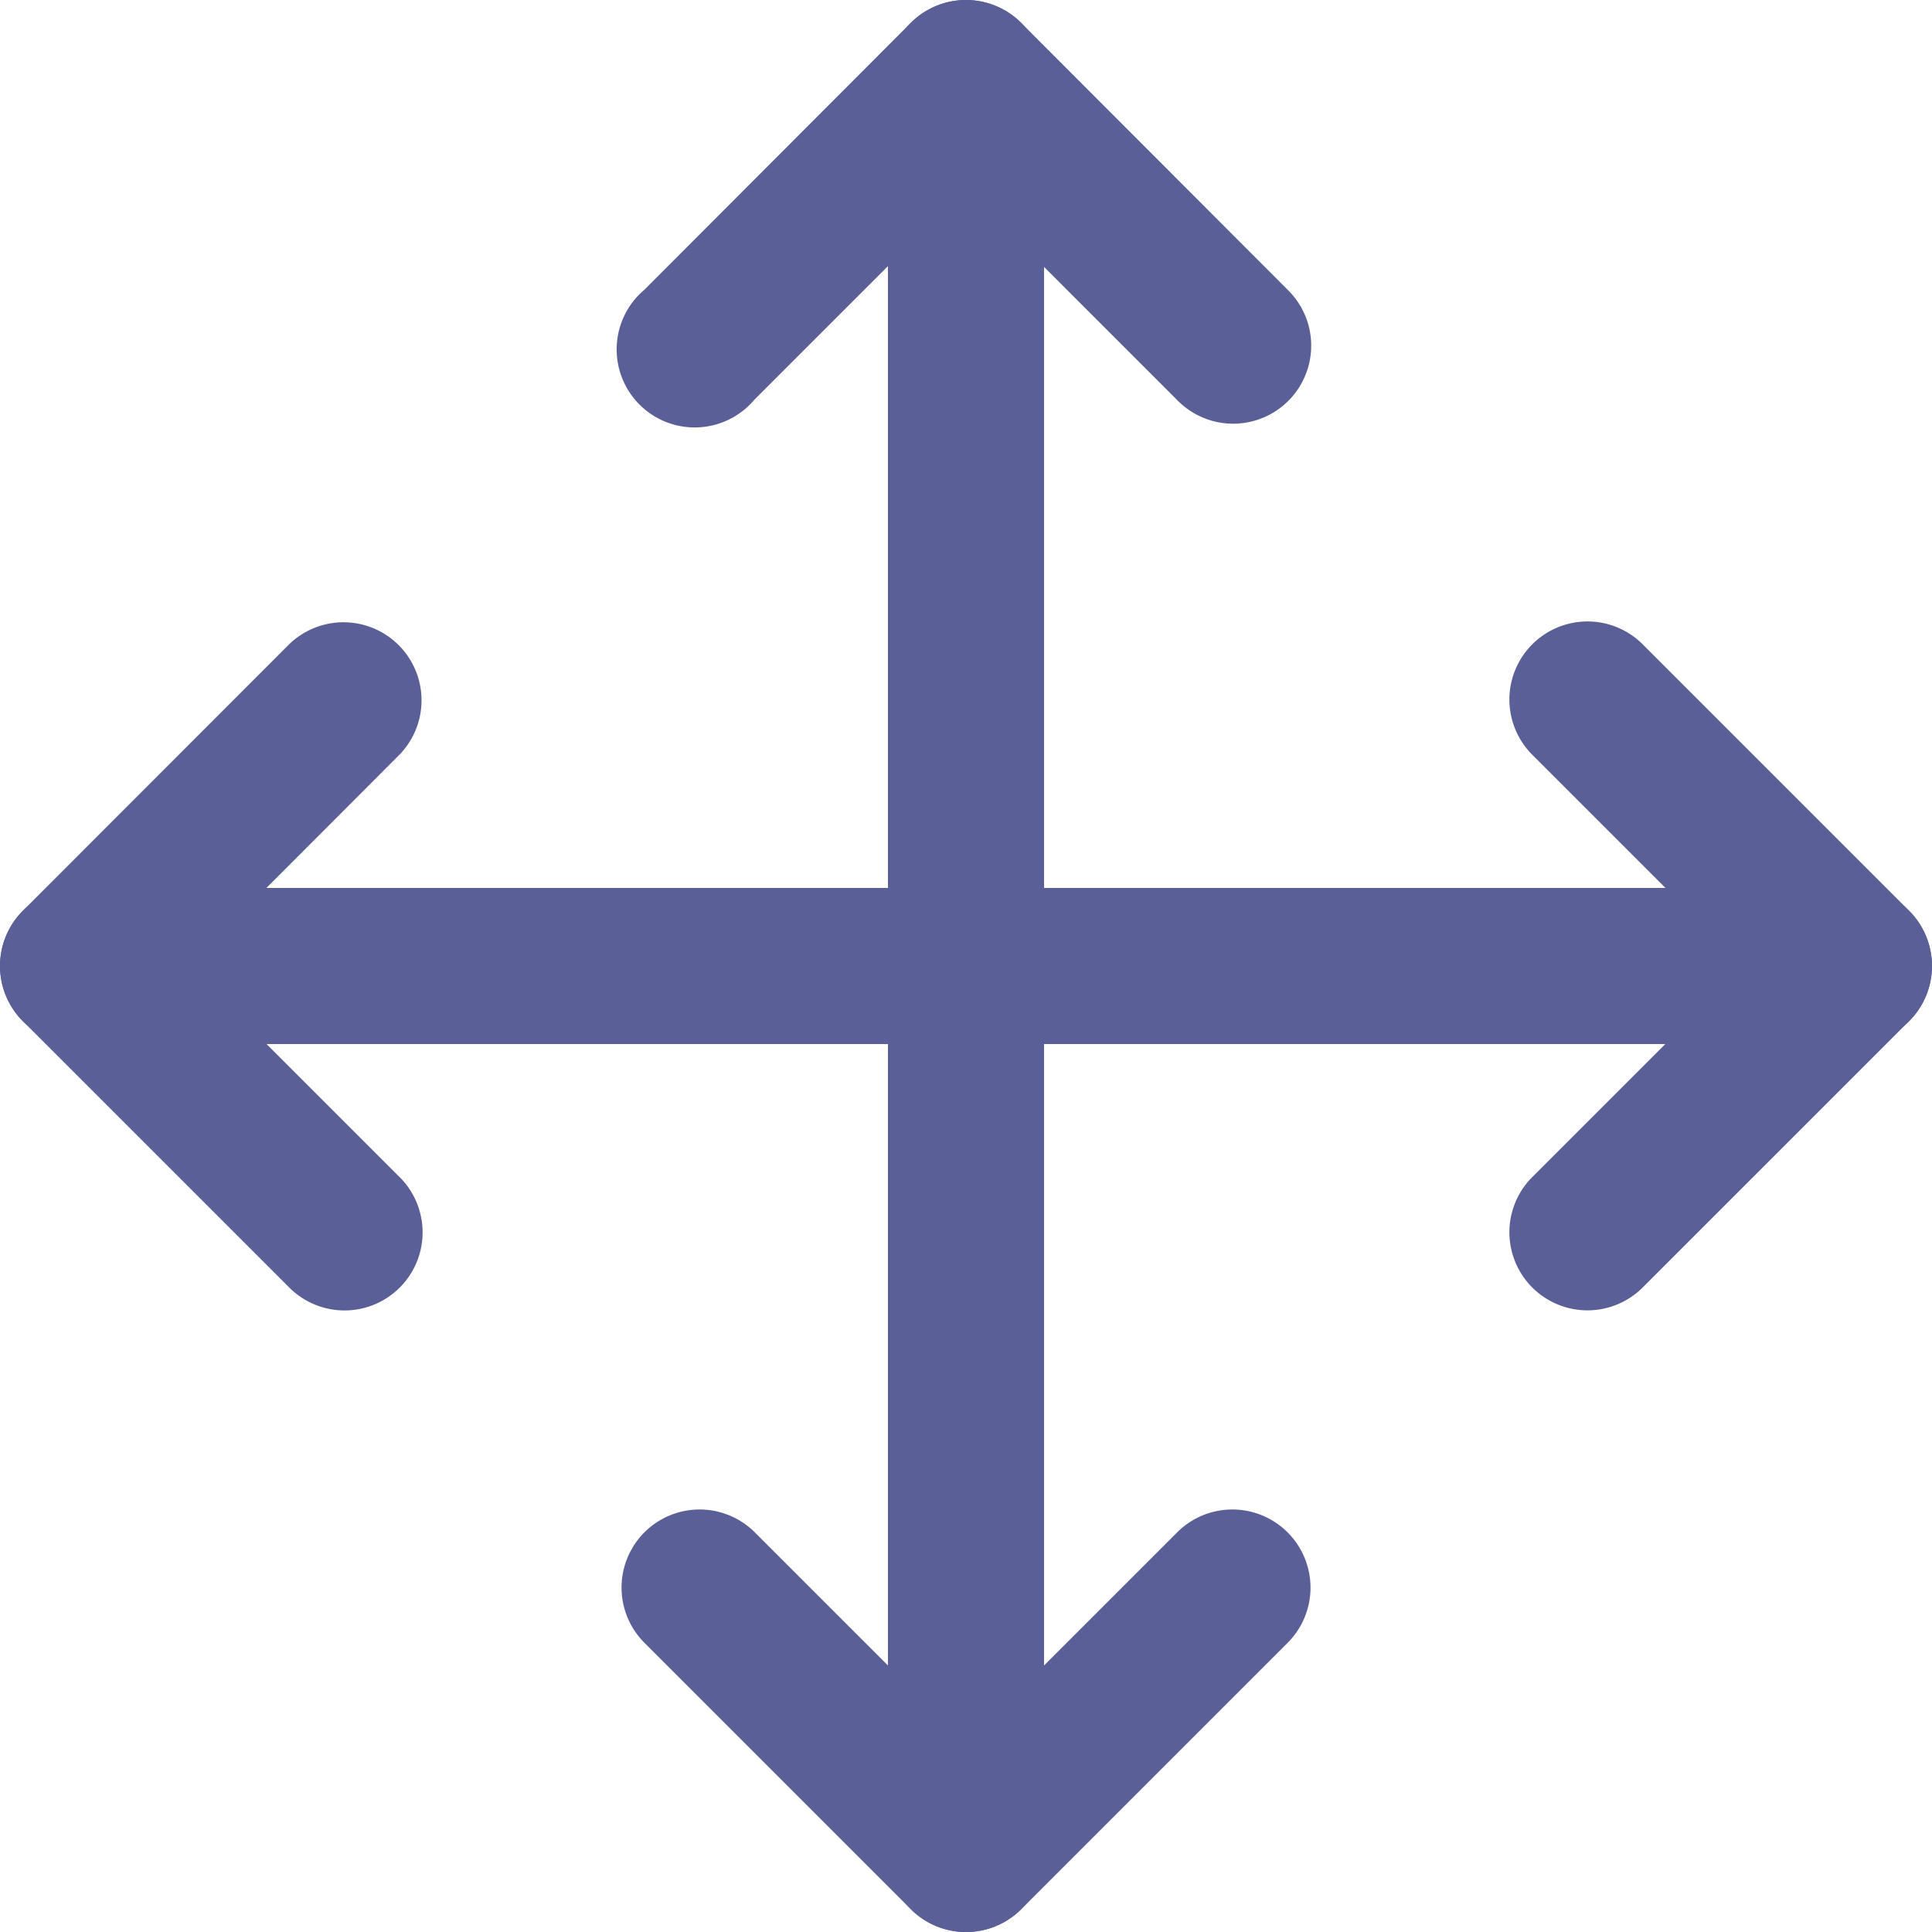
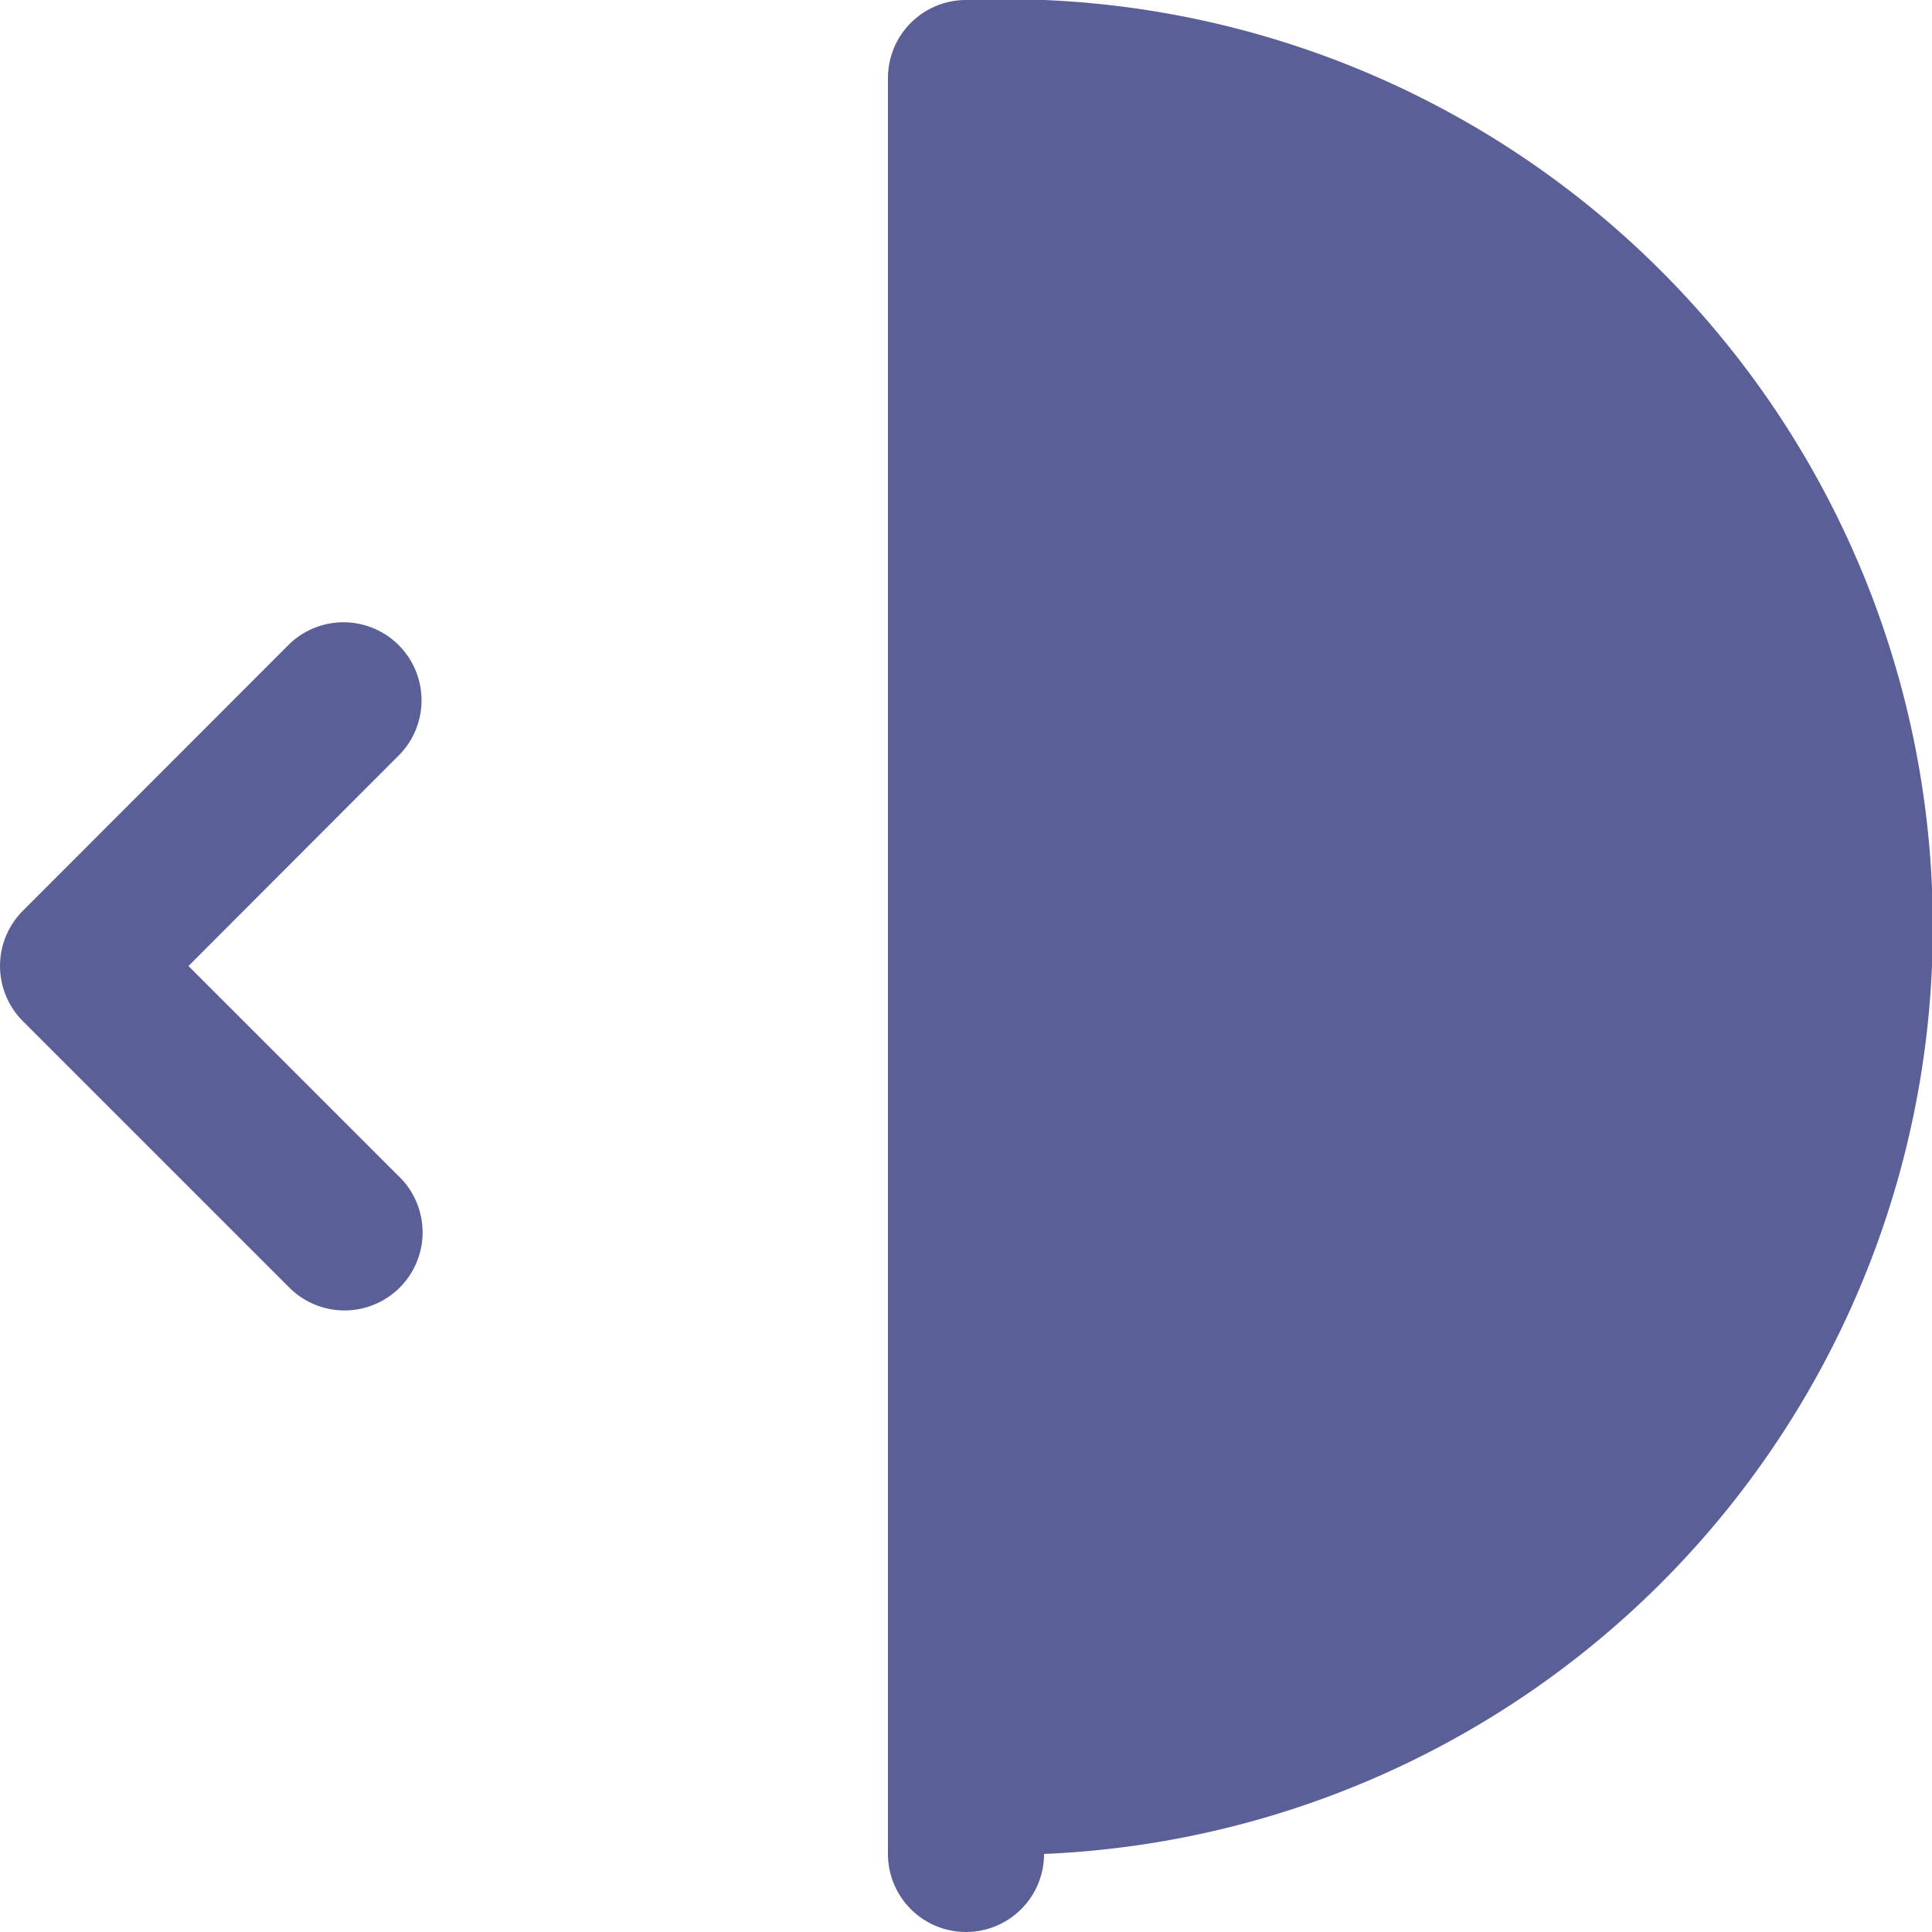
<svg xmlns="http://www.w3.org/2000/svg" viewBox="0 0 20 20">
  <defs>
    <style>
      .cls-1 {
        fill: #5b5f97;
      }
    </style>
  </defs>
  <g id="arrows" transform="translate(-446 -209)">
    <path id="Path_34" data-name="Path 34" class="cls-1" d="M4.137,170.475l-2.186-2.186L4.137,166.1a.808.808,0,0,0-1.142-1.143L.237,167.717a.808.808,0,0,0,0,1.143l2.758,2.758a.808.808,0,1,0,1.143-1.143Z" transform="translate(446 50.711)" />
-     <path id="Path_35" data-name="Path 35" class="cls-1" d="M171.619,3,168.861.238a.808.808,0,0,0-1.143,0L164.961,3A.808.808,0,1,0,166.1,4.138l2.186-2.186,2.186,2.186A.808.808,0,1,0,171.619,3Z" transform="translate(287.71 208.999)" />
-     <path id="Path_36" data-name="Path 36" class="cls-1" d="M171.618,400.277a.808.808,0,0,0-1.143,0l-2.186,2.186-2.186-2.186a.808.808,0,1,0-1.143,1.143l2.758,2.758a.808.808,0,0,0,1.143,0l2.758-2.758A.808.808,0,0,0,171.618,400.277Z" transform="translate(287.711 -175.414)" />
-     <path id="Path_37" data-name="Path 37" class="cls-1" d="M404.178,167.717l-2.758-2.758a.808.808,0,1,0-1.143,1.143l2.186,2.186-2.186,2.186a.808.808,0,0,0,1.143,1.143l2.758-2.758A.808.808,0,0,0,404.178,167.717Z" transform="translate(61.585 50.711)" />
-     <path id="Path_38" data-name="Path 38" class="cls-1" d="M19.192,235.318H.808a.808.808,0,0,0,0,1.616H19.192a.808.808,0,0,0,0-1.616Z" transform="translate(446 -17.126)" />
-     <path id="Path_39" data-name="Path 39" class="cls-1" d="M236.126,0a.808.808,0,0,0-.808.808V19.192a.808.808,0,1,0,1.616,0V.808A.808.808,0,0,0,236.126,0Z" transform="translate(219.874 209)" />
+     <path id="Path_39" data-name="Path 39" class="cls-1" d="M236.126,0a.808.808,0,0,0-.808.808V19.192a.808.808,0,1,0,1.616,0A.808.808,0,0,0,236.126,0Z" transform="translate(219.874 209)" />
  </g>
</svg>